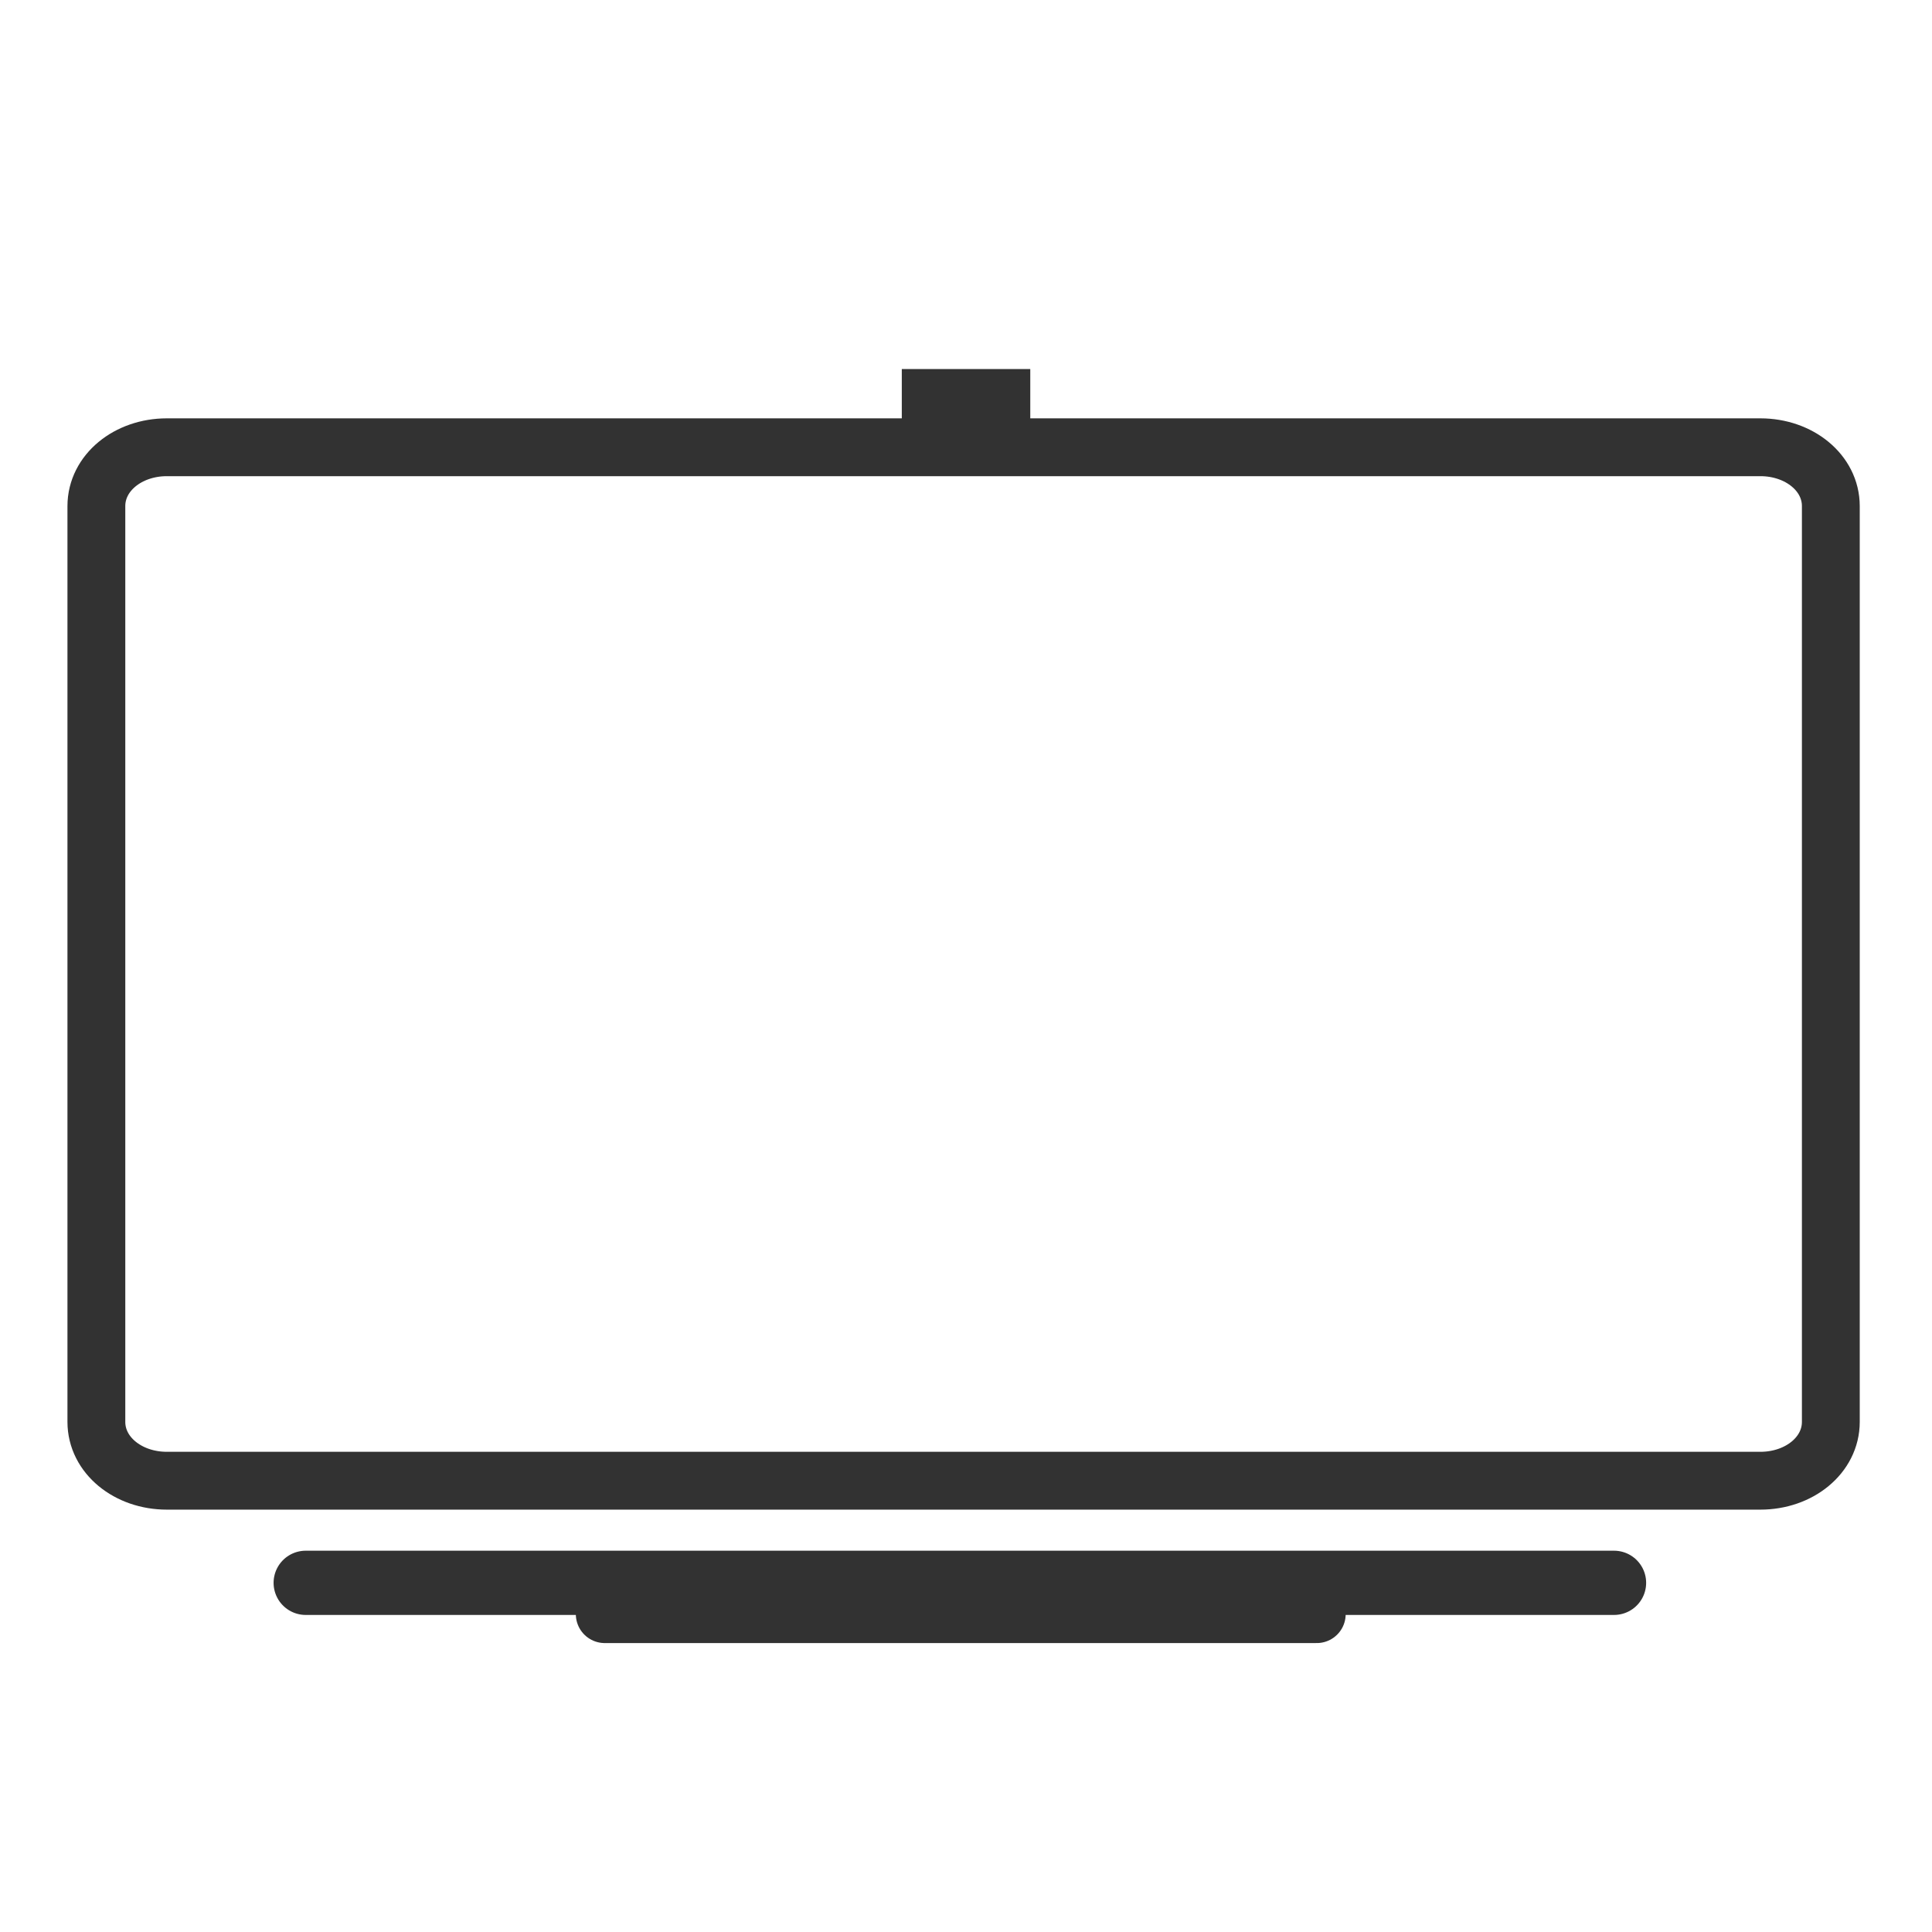
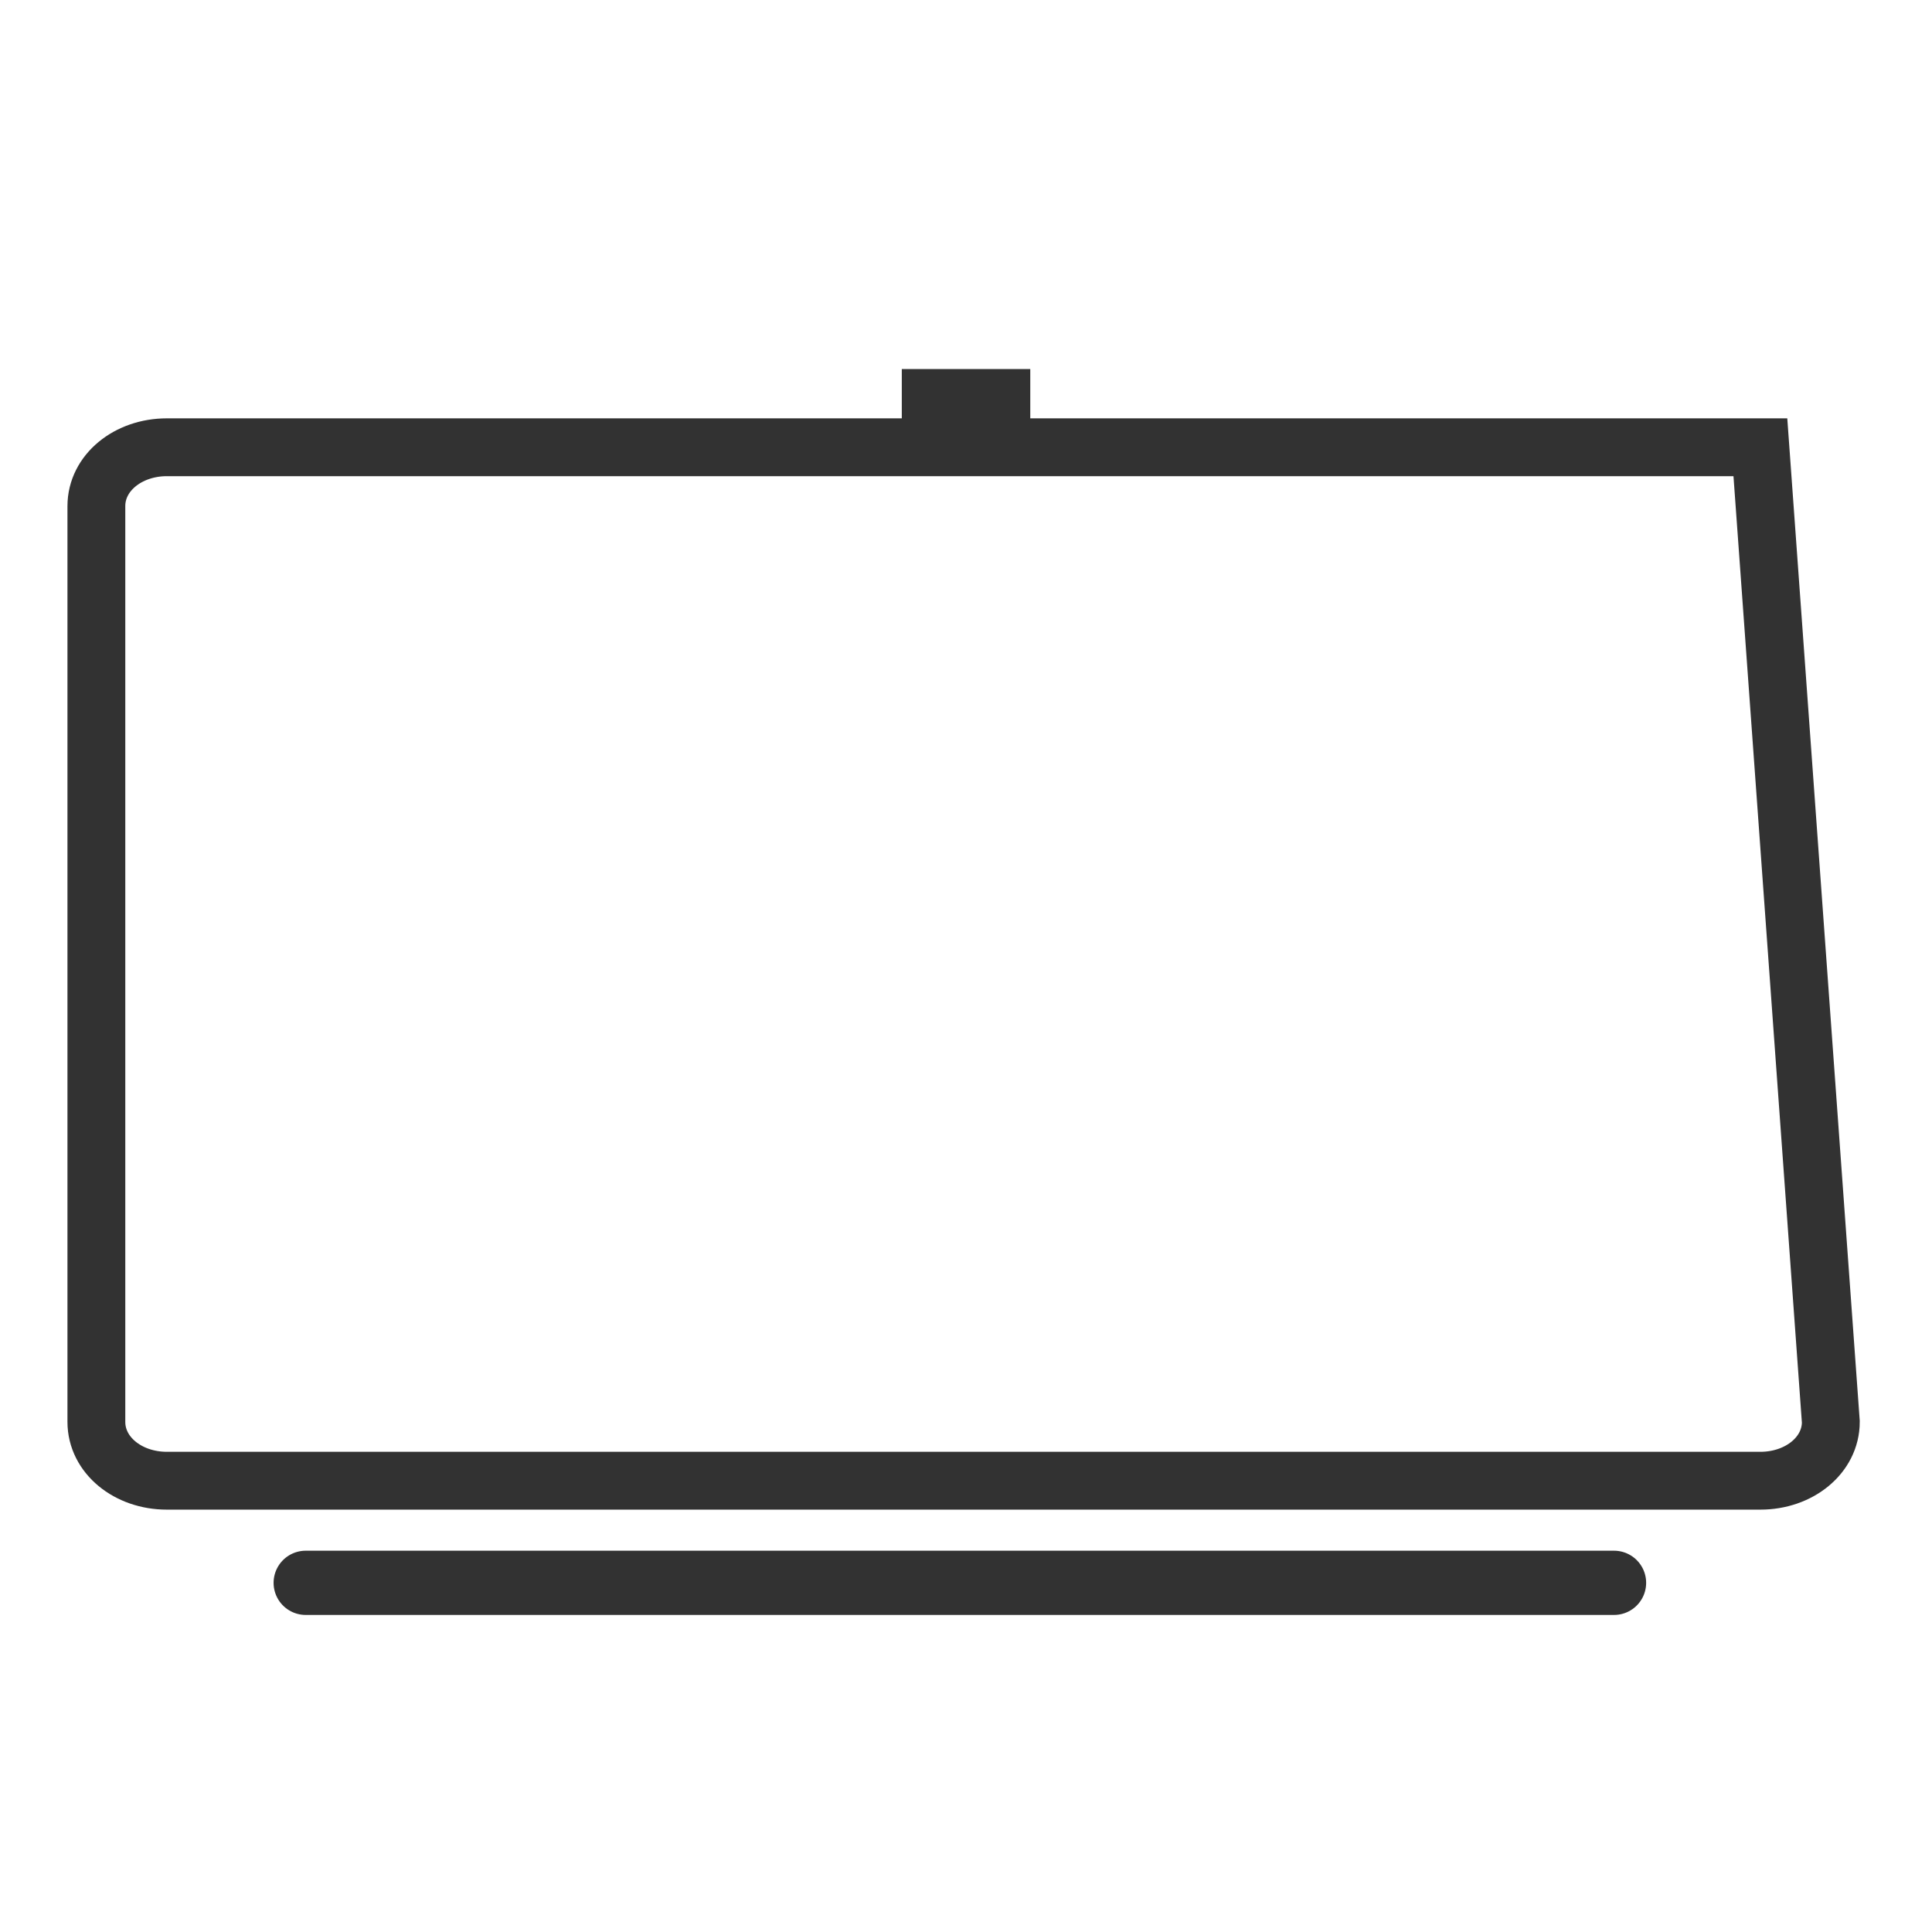
<svg xmlns="http://www.w3.org/2000/svg" width="60px" height="60px" viewBox="0 0 60 60" version="1.1">
  <title>智慧屏备份 2</title>
  <desc>Created with Sketch.</desc>
  <g id="服务政策" stroke="none" stroke-width="1" fill="none" fill-rule="evenodd">
    <g id="智慧屏">
      <g id="icon-TV">
        <g transform="translate(2.993, 11.97)">
-           <path d="M2.188,1.92 L51.677,1.92 C52.884,1.92 53.865,2.715 53.865,3.747 L53.865,32.188 C53.865,33.22 52.884,34.015 51.677,34.015 L2.188,34.015 C0.981,34.015 0,33.22 0,32.188 L0,3.747 C0,2.715 0.981,1.92 2.188,1.92 Z" id="路径" stroke="#323232" stroke-width="1.796" />
+           <path d="M2.188,1.92 L51.677,1.92 L53.865,32.188 C53.865,33.22 52.884,34.015 51.677,34.015 L2.188,34.015 C0.981,34.015 0,33.22 0,32.188 L0,3.747 C0,2.715 0.981,1.92 2.188,1.92 Z" id="路径" stroke="#323232" stroke-width="1.796" />
          <rect id="矩形" fill="#323232" fill-rule="nonzero" x="25.013" y="-0.509" width="3.99" height="2.993" />
          <path d="M6.501,37.186 L47.132,37.186" id="路径-22" stroke="#323232" stroke-width="1.995" stroke-linecap="round" />
-           <path d="M15.788,38.159 L37.9,38.159" id="路径-22" stroke="#323232" stroke-width="1.796" stroke-linecap="round" />
        </g>
      </g>
    </g>
  </g>
</svg>